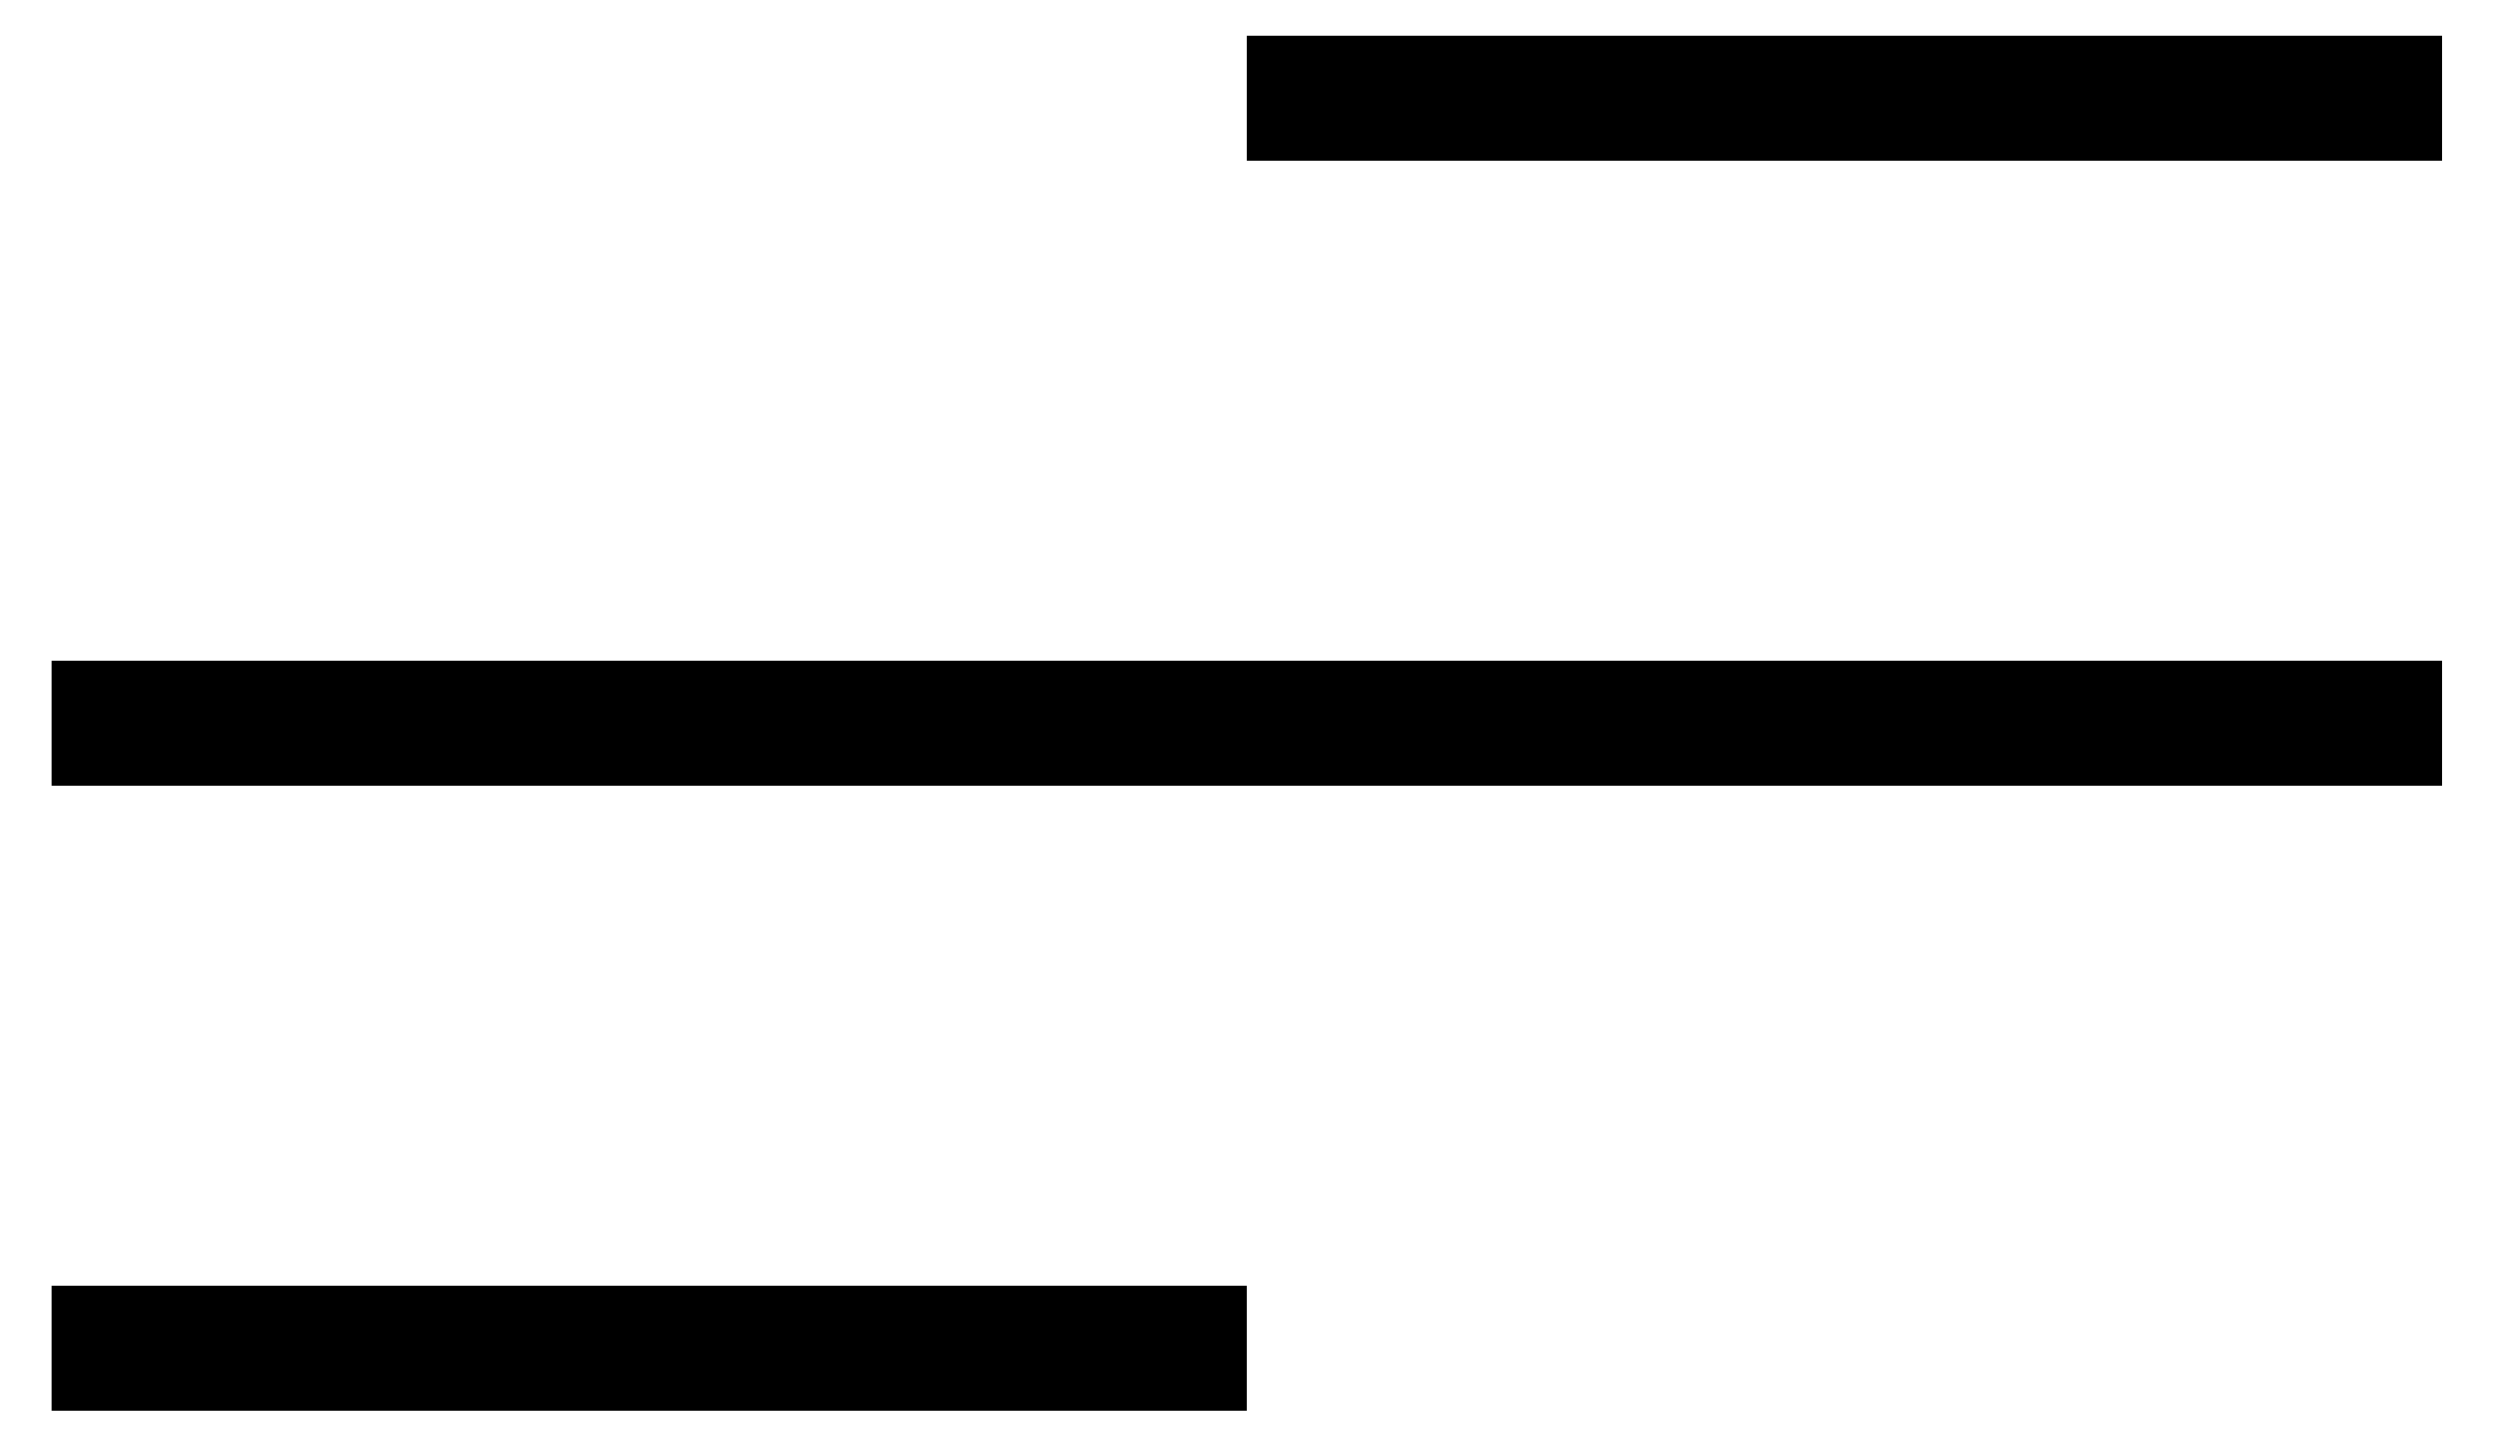
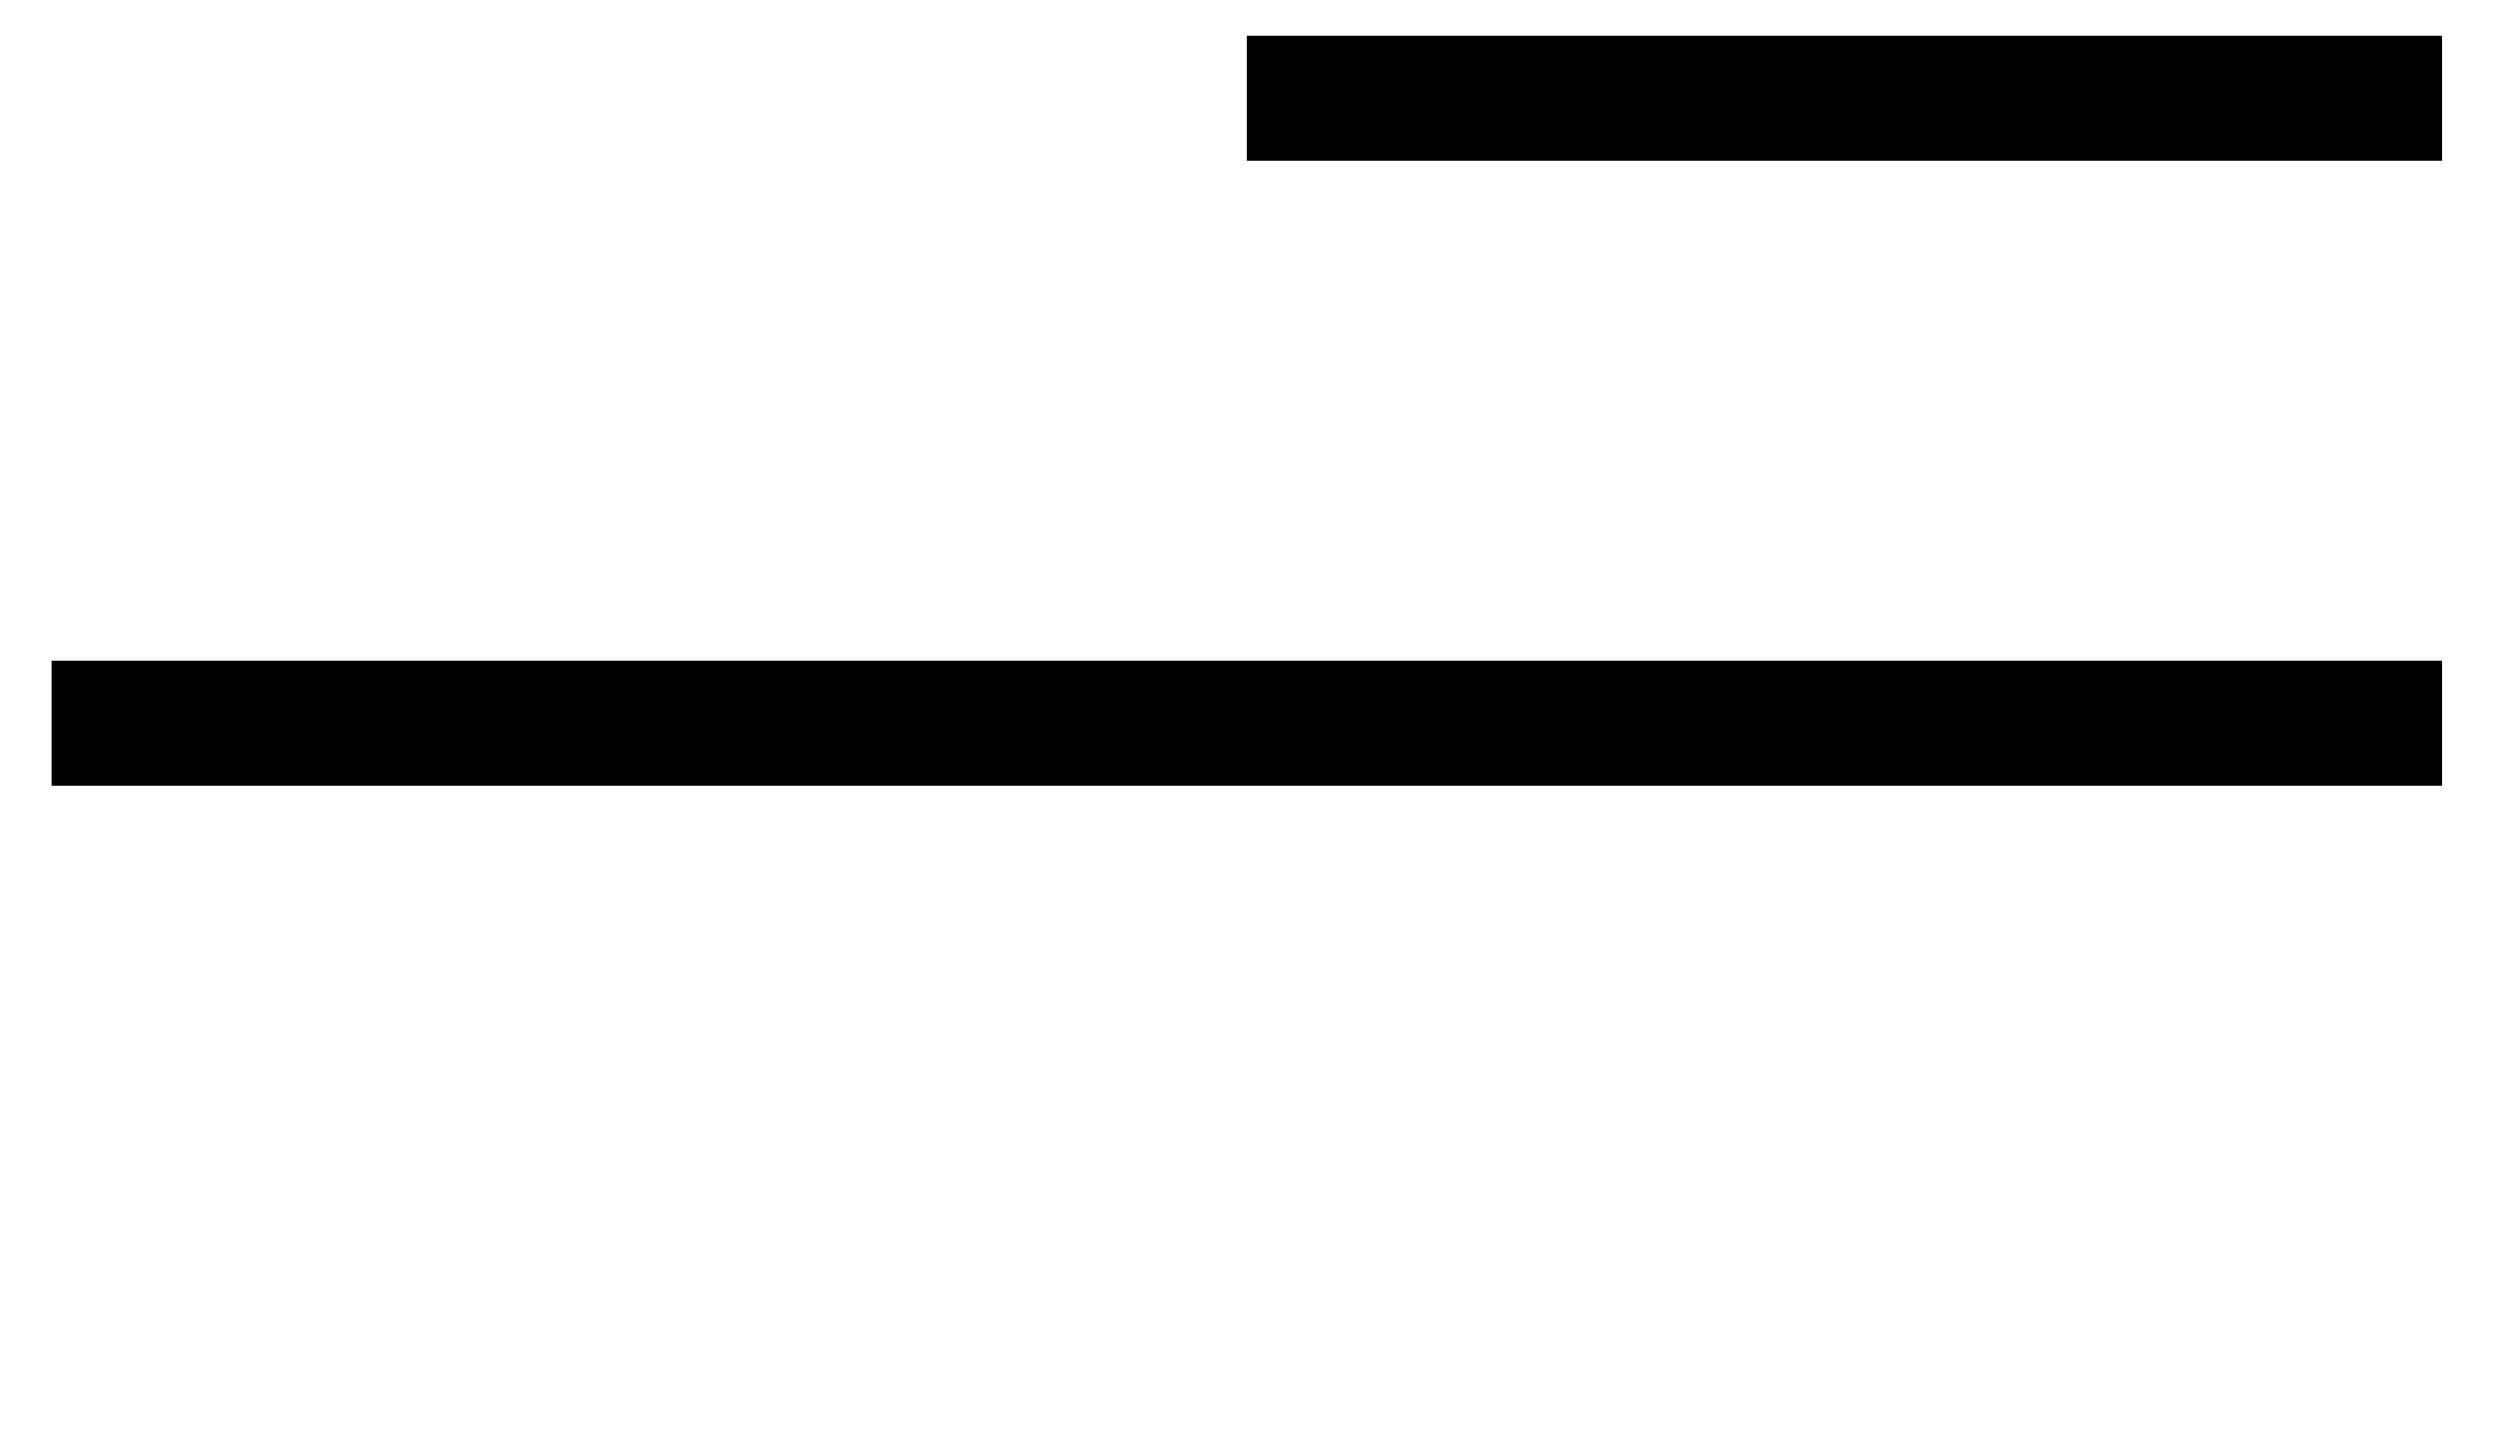
<svg xmlns="http://www.w3.org/2000/svg" width="40" height="23" viewBox="0 0 40 23" fill="none">
-   <path d="M19.949 22.572H0.826V20.572H19.949V22.572ZM39.073 12.572H0.826V10.572H39.073V12.572ZM39.073 2.572H19.949V0.572H39.073V2.572Z" fill="black" />
+   <path d="M19.949 22.572V20.572H19.949V22.572ZM39.073 12.572H0.826V10.572H39.073V12.572ZM39.073 2.572H19.949V0.572H39.073V2.572Z" fill="black" />
</svg>